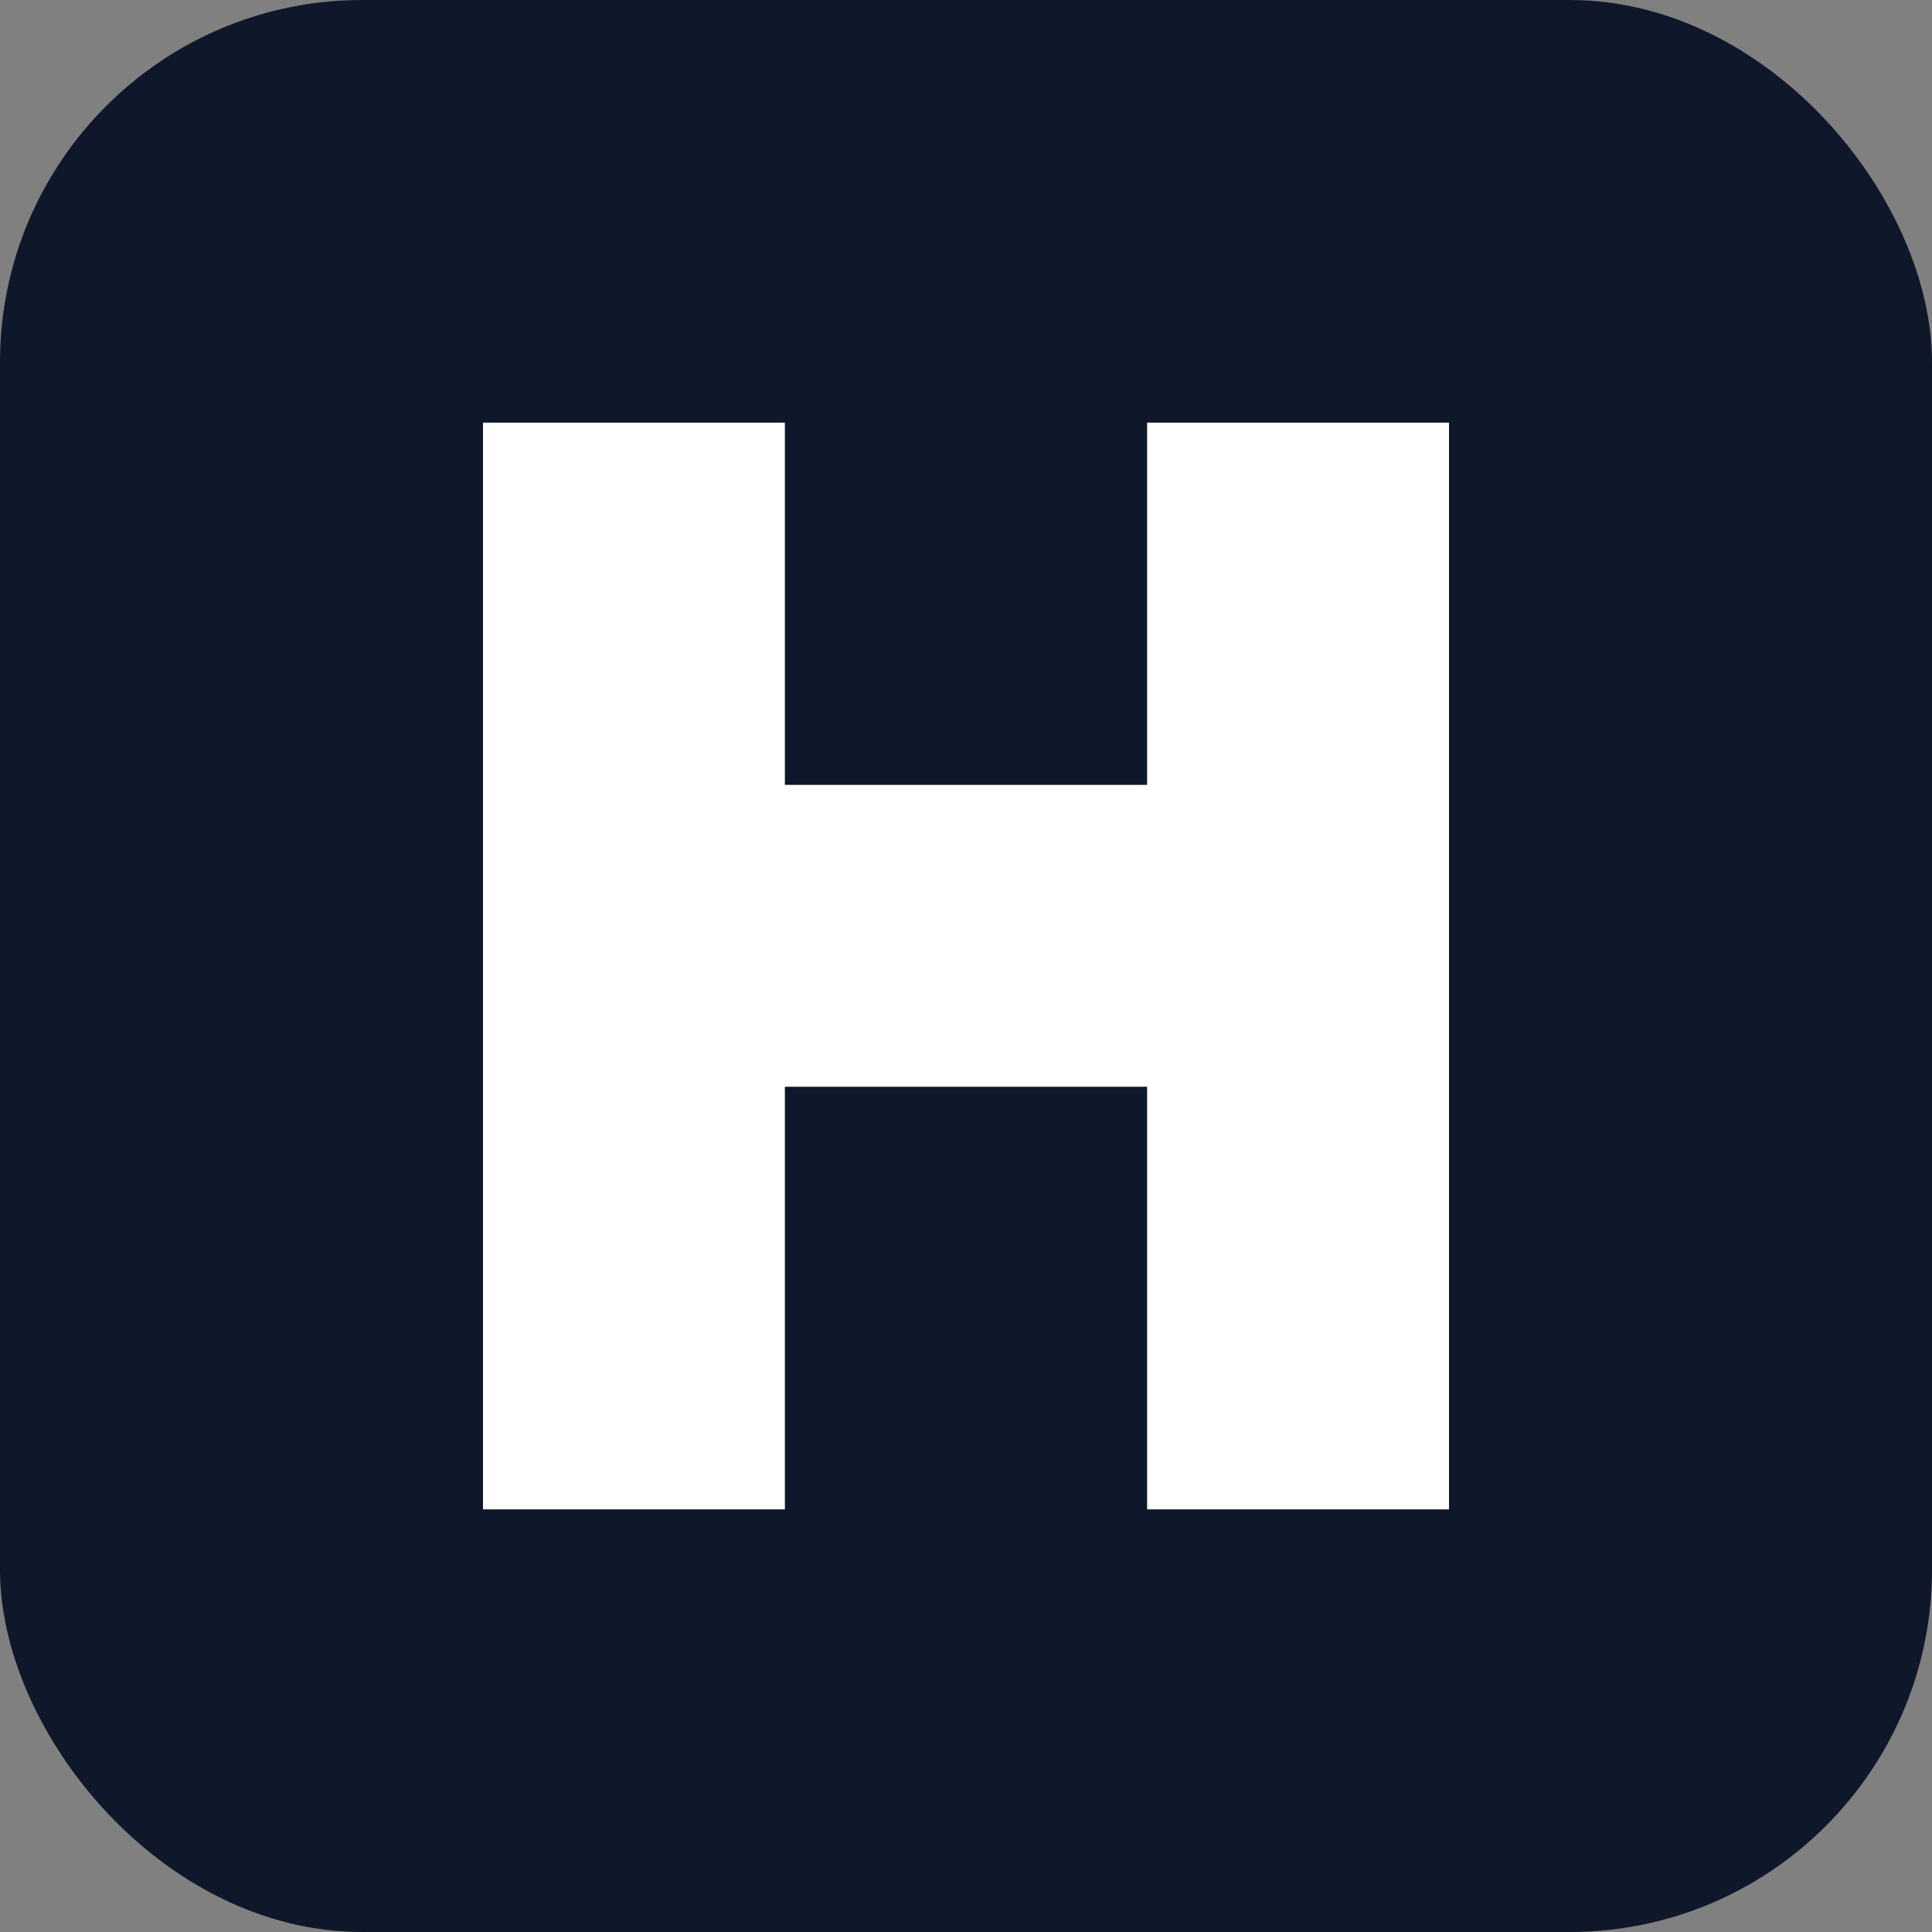
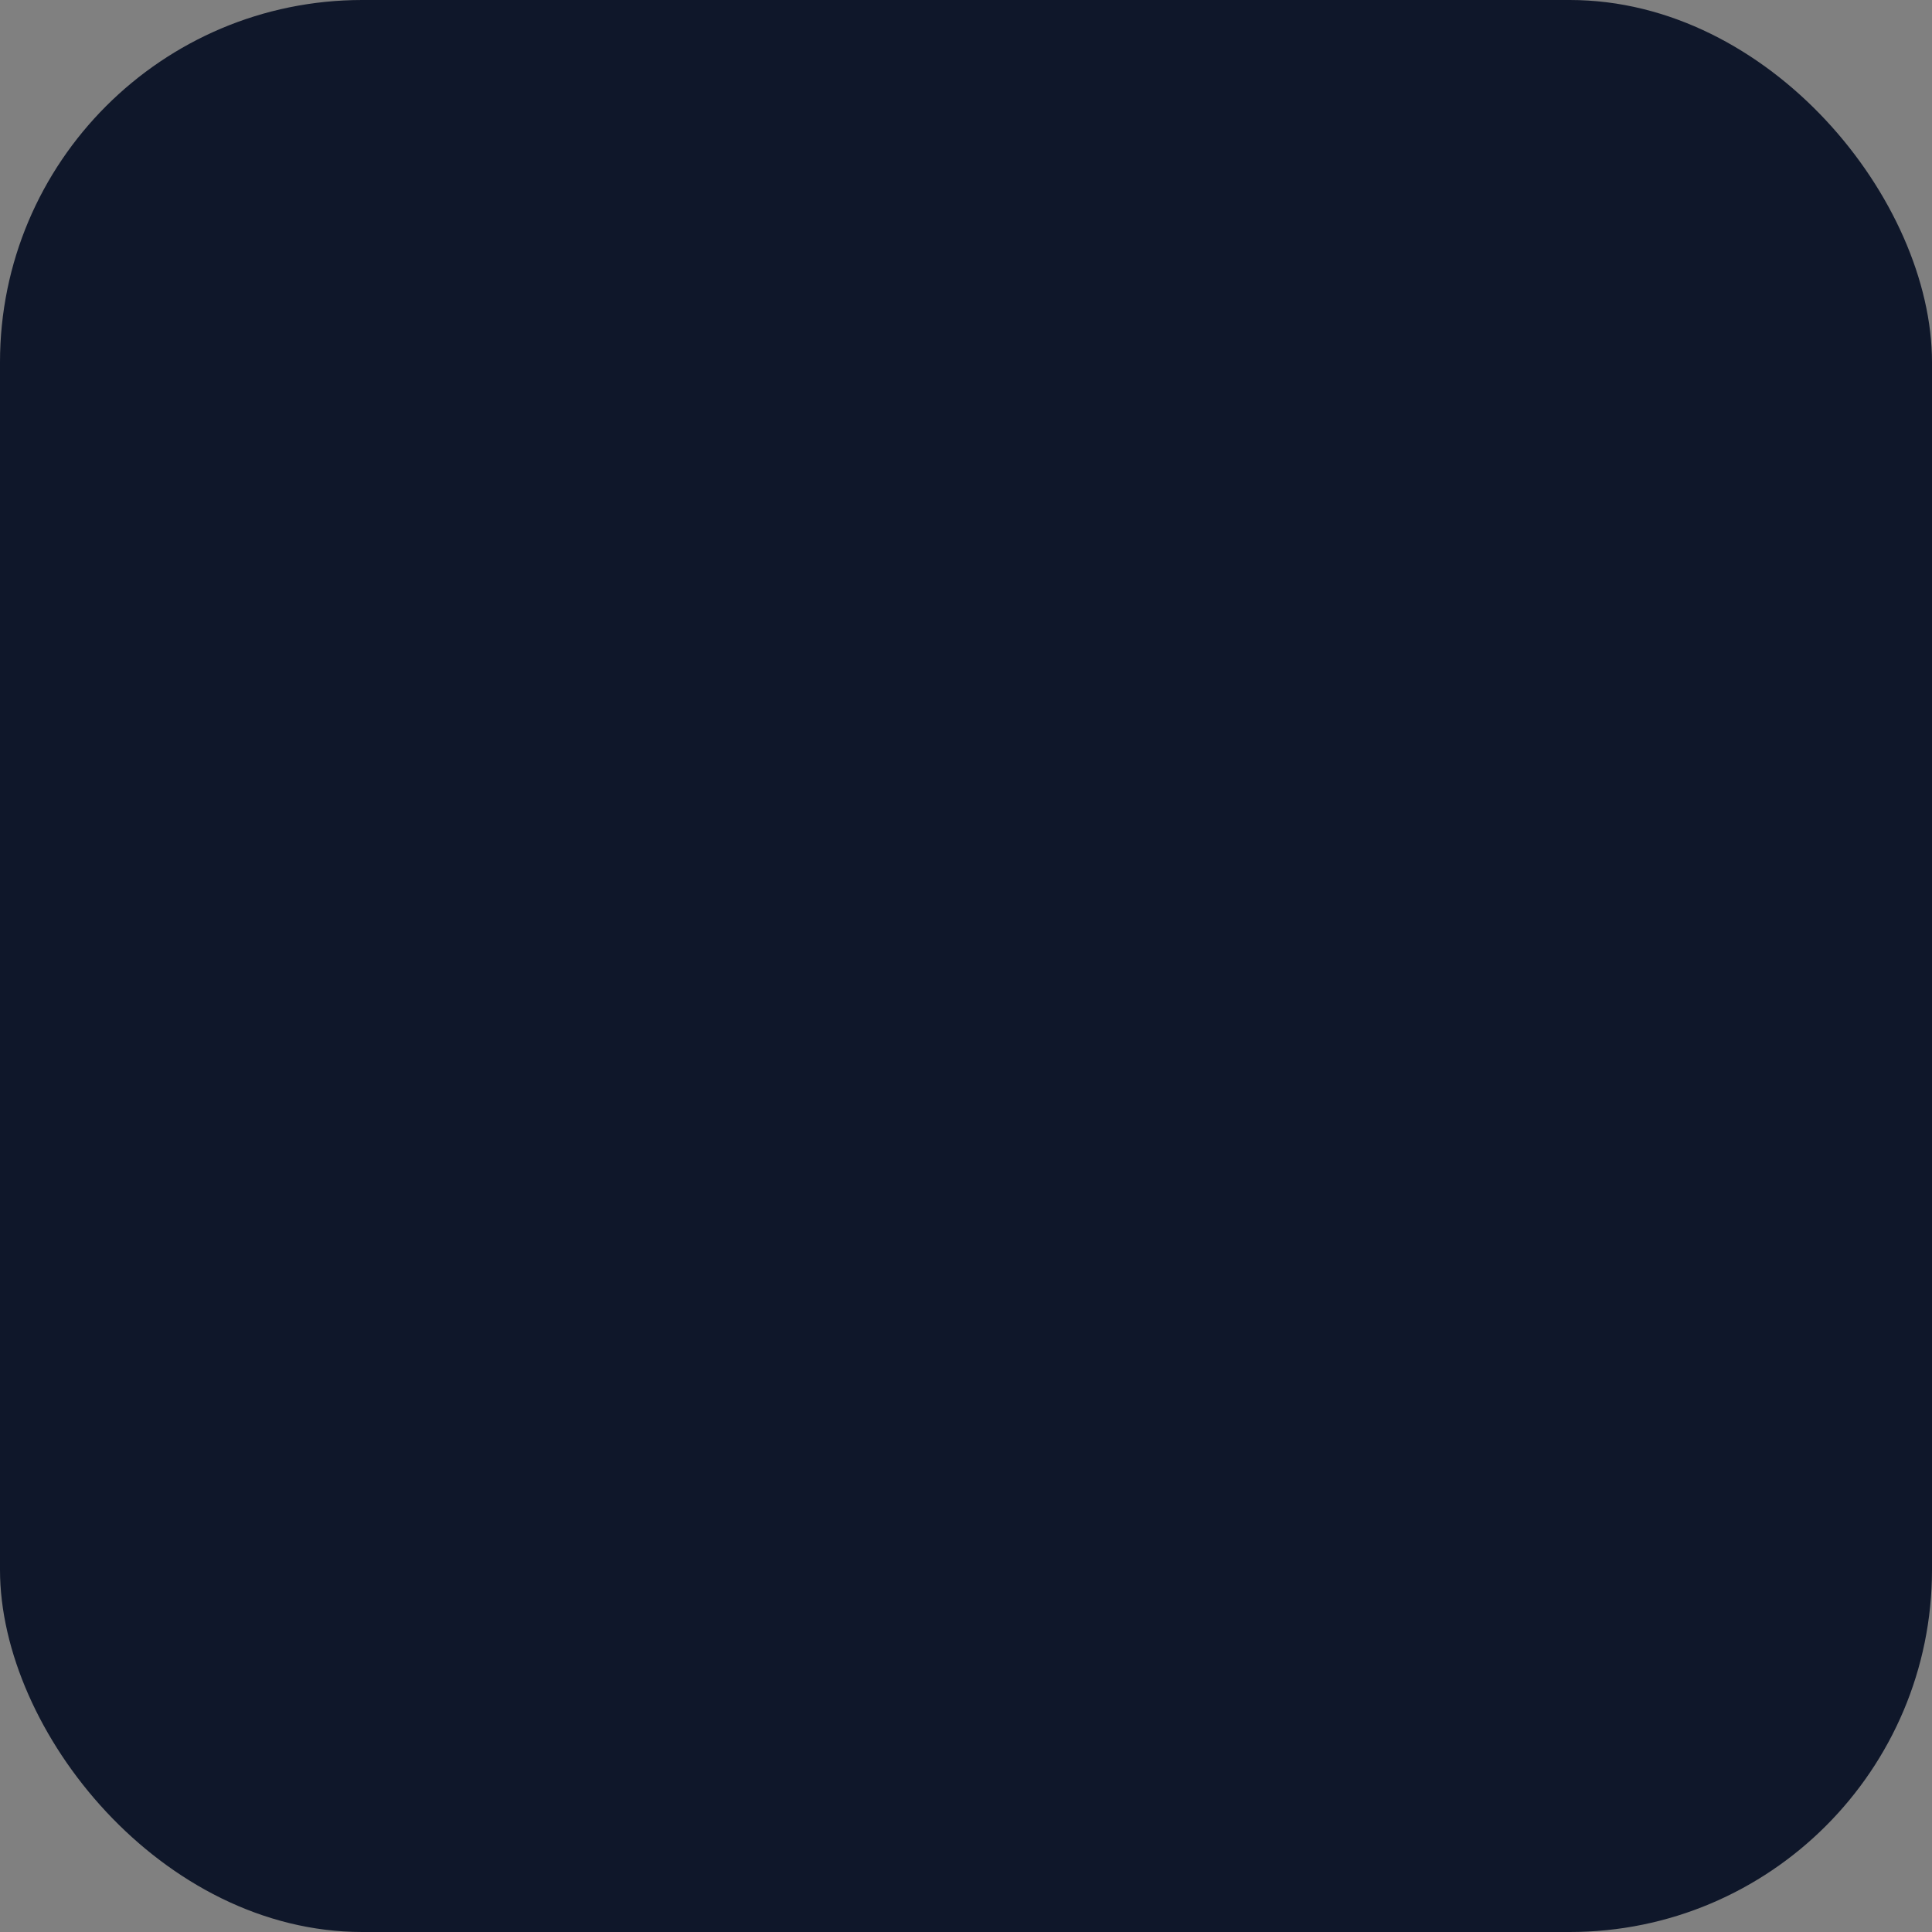
<svg xmlns="http://www.w3.org/2000/svg" width="32" height="32" viewBox="0 0 32 32" fill="none">
  <rect x="0" y="0" width="32" height="32" fill="#808080" stroke="none" />
  <rect width="32" height="32" rx="6" fill="#0F172A" />
-   <path d="M8 7h5v6h6v-6h5v18h-5v-7h-6v7H8V7z" fill="white" />
</svg>